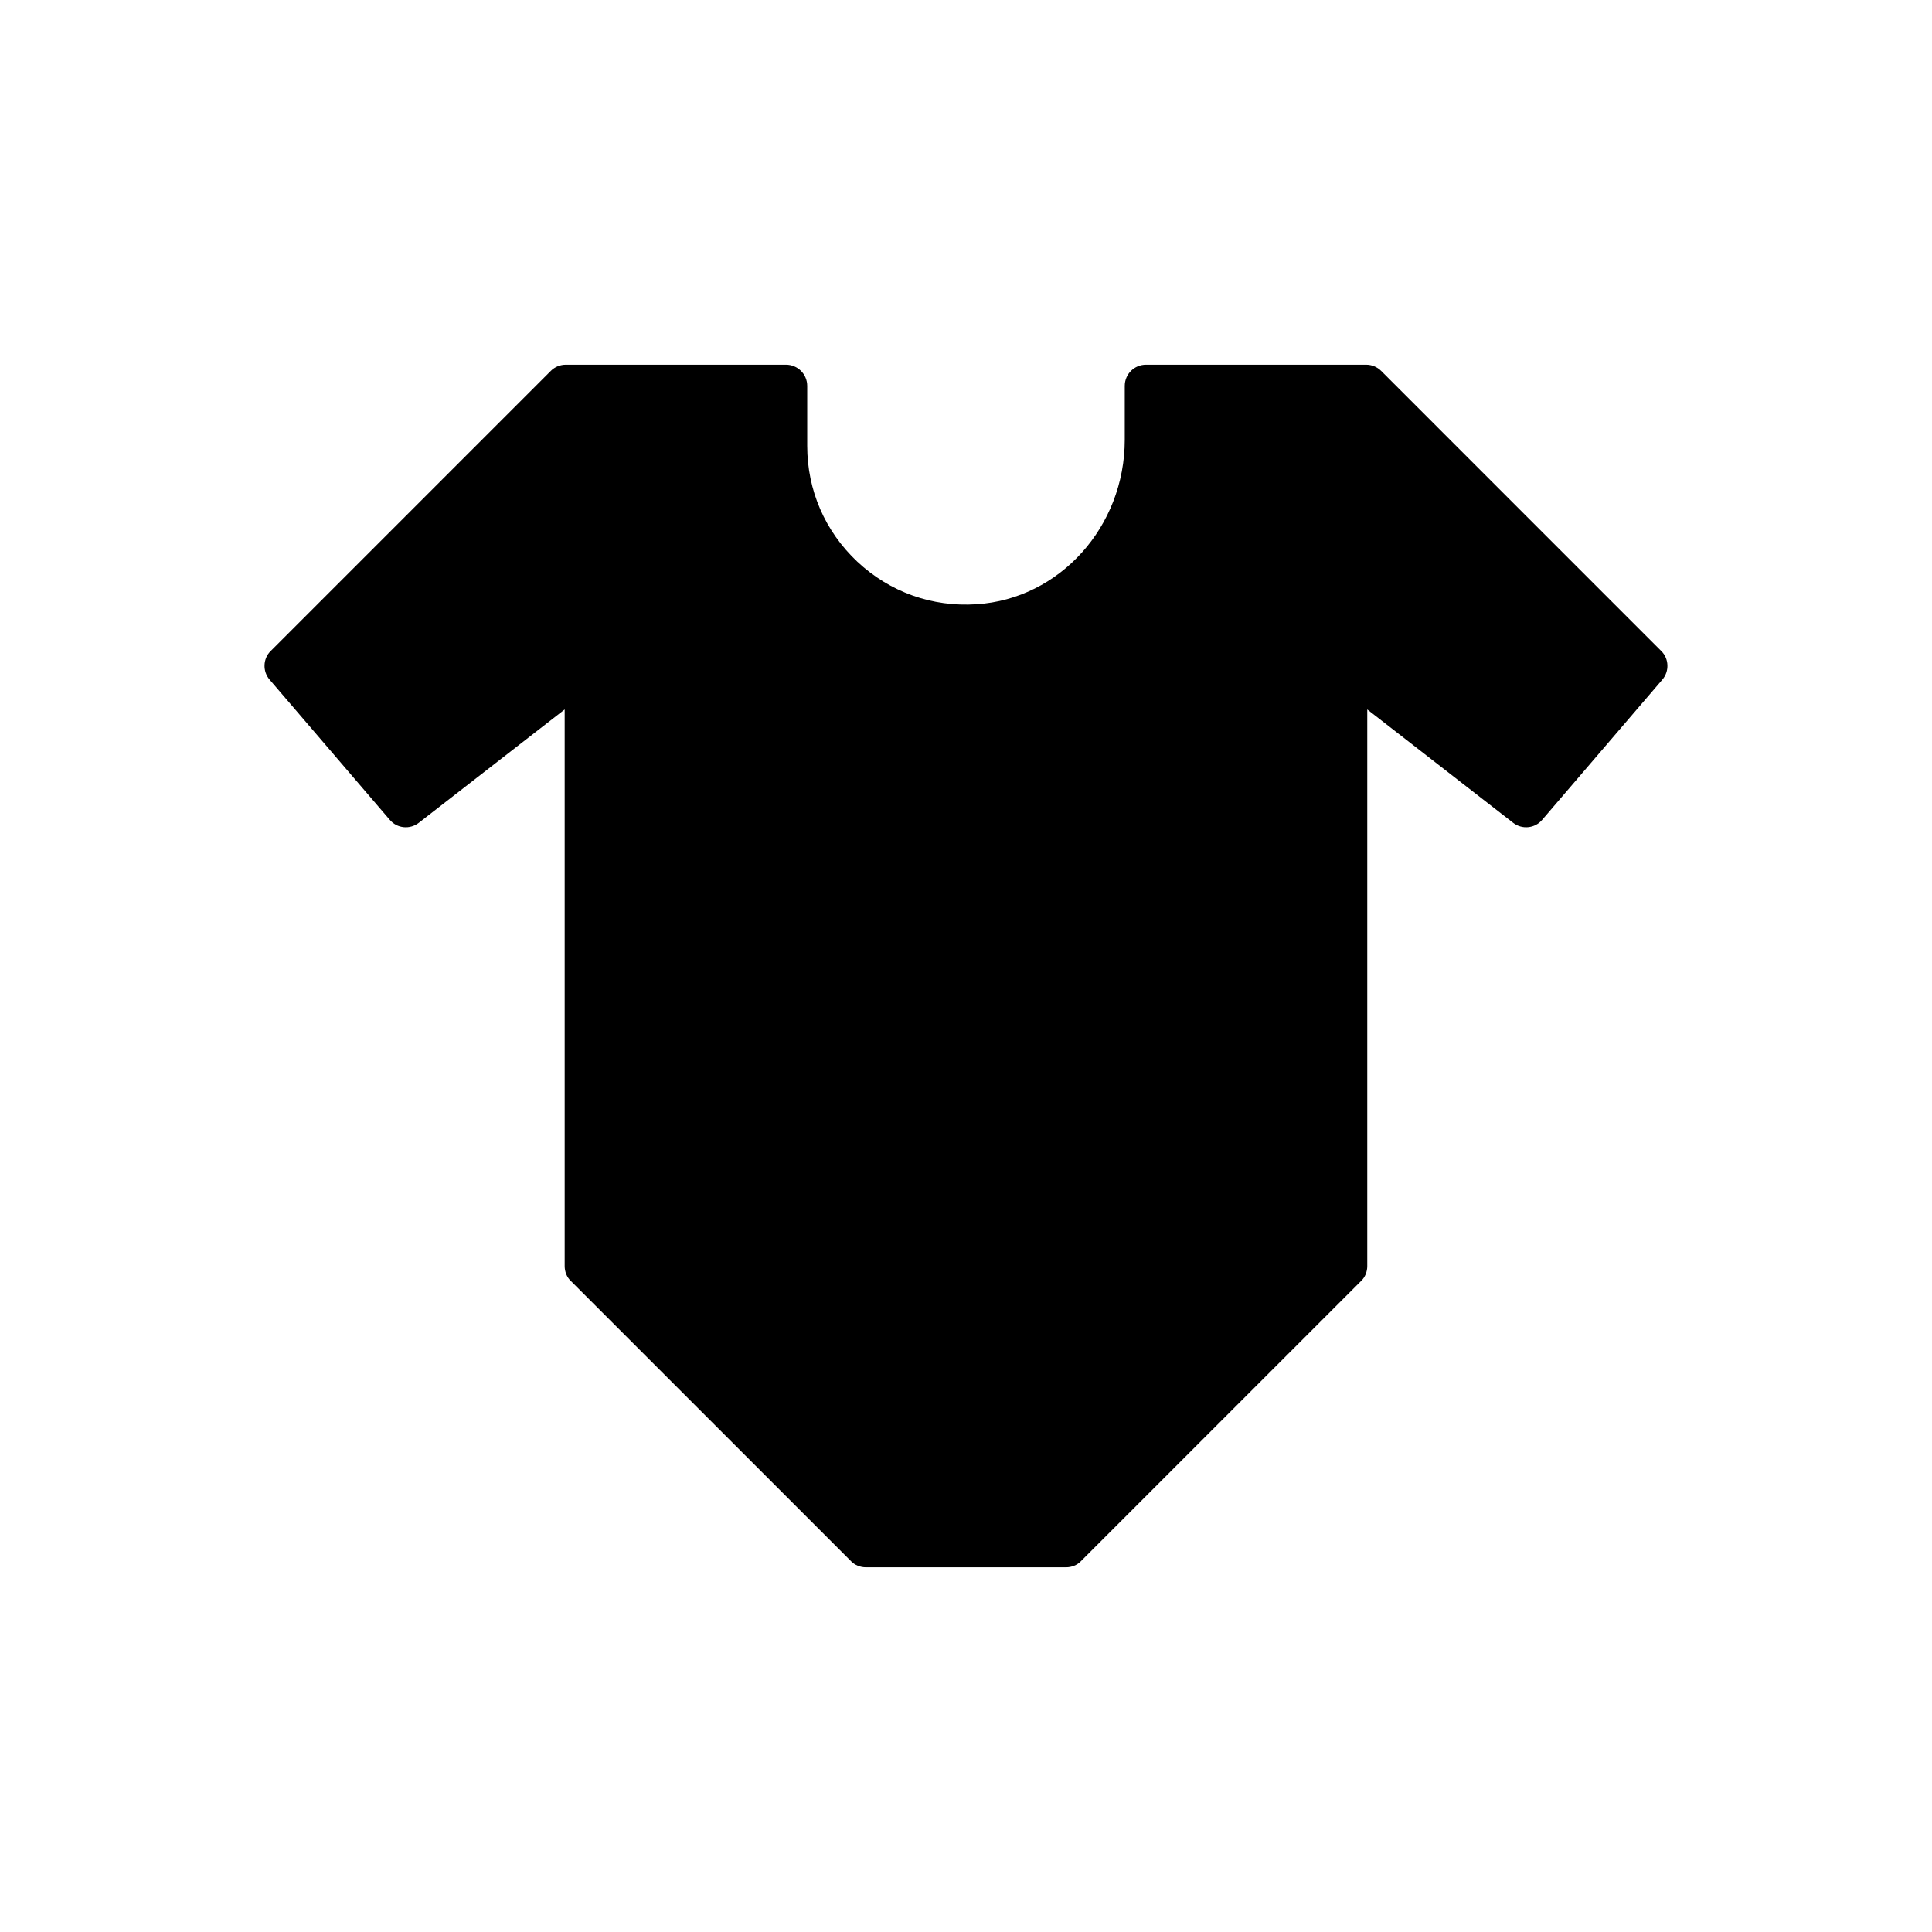
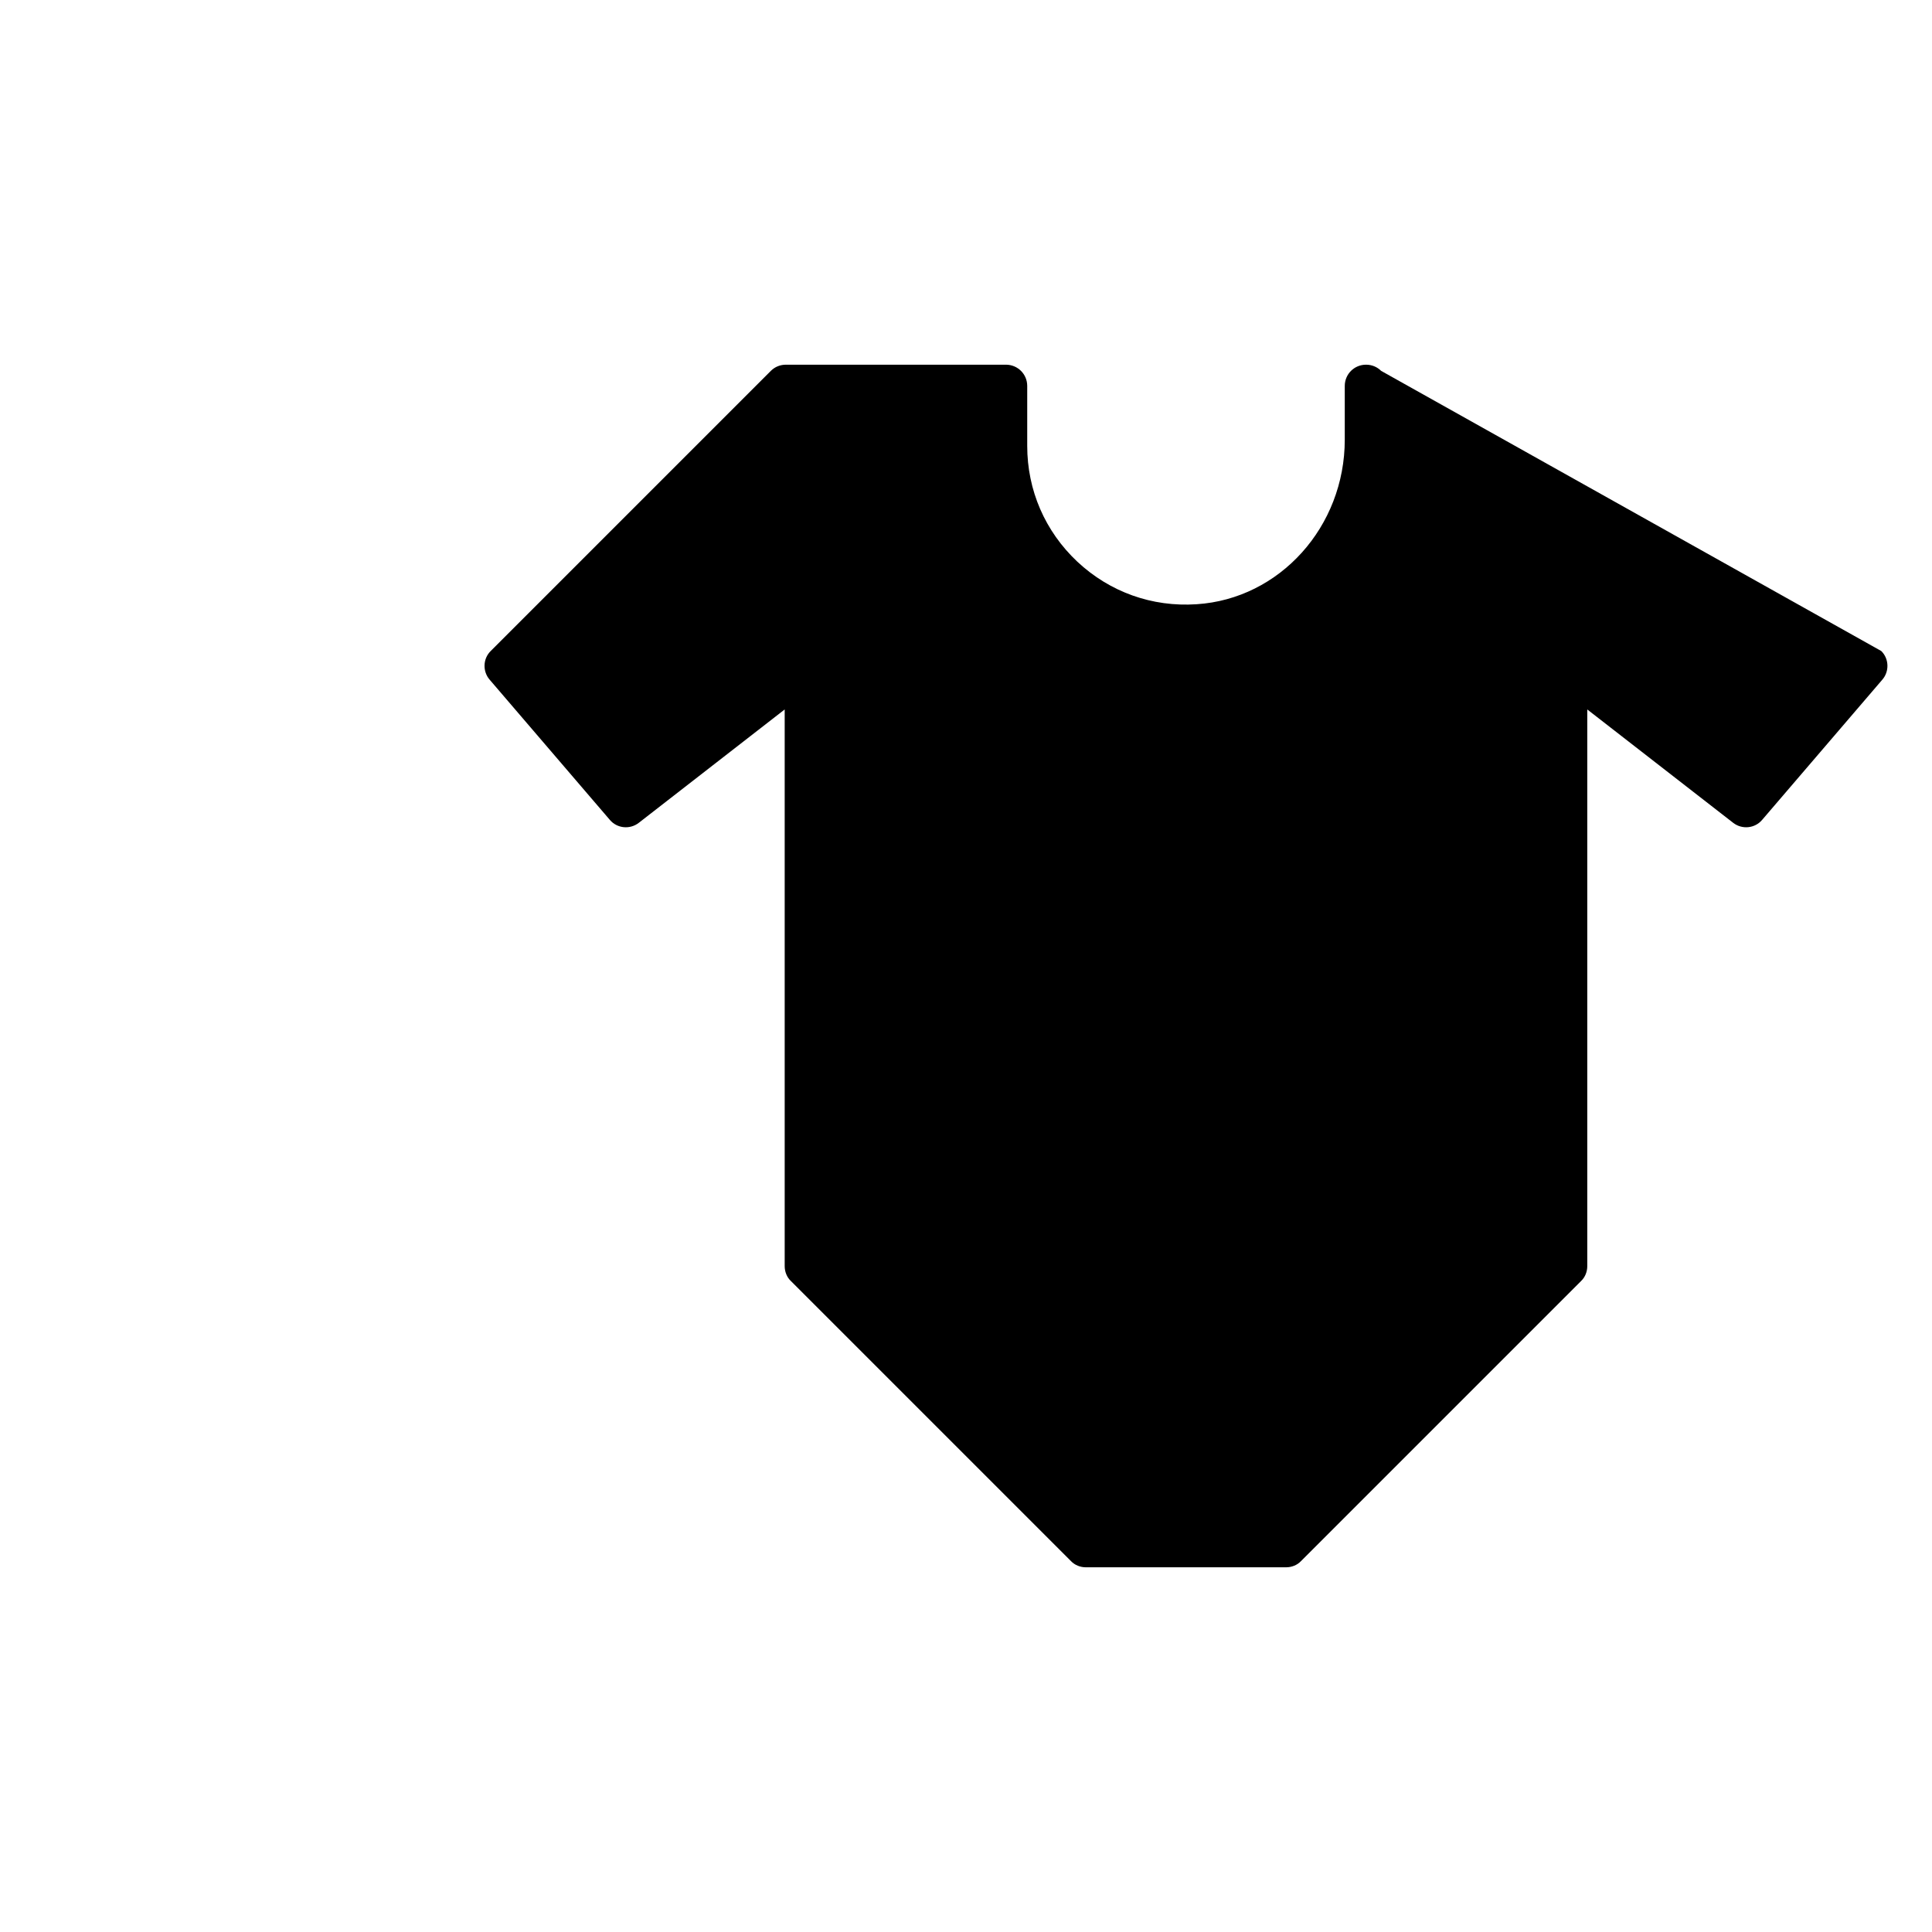
<svg xmlns="http://www.w3.org/2000/svg" fill="#000000" width="800px" height="800px" version="1.1" viewBox="144 144 512 512">
-   <path d="m510.01 242.28c-1.078-1.07-2.484-1.633-4-1.633h-58.305c-3.098 0-5.633 2.481-5.633 5.633v14.25c0 23.039-17.238 42.191-39.262 43.598-11.773 0.789-22.98-3.211-31.602-11.266-8.562-8.055-13.289-18.926-13.289-30.699v-15.883c0-3.152-2.539-5.633-5.633-5.633h-58.305c-1.52 0-2.93 0.562-4 1.633l-74.238 74.242c-2.082 2.027-2.191 5.406-0.281 7.606l31.824 37.121c1.922 2.309 5.352 2.648 7.719 0.789l38.641-30.023v147.52c0 1.465 0.562 2.93 1.633 3.941l74.242 74.242c1.016 1.07 2.484 1.633 3.941 1.633h53.062c1.465 0 2.934-0.562 3.941-1.633l74.242-74.242c1.074-1.016 1.633-2.477 1.633-3.941v-147.52l38.641 30.023c2.367 1.859 5.801 1.52 7.723-0.789l31.82-37.121c1.914-2.195 1.801-5.578-0.281-7.606z" />
+   <path d="m510.01 242.28c-1.078-1.07-2.484-1.633-4-1.633c-3.098 0-5.633 2.481-5.633 5.633v14.25c0 23.039-17.238 42.191-39.262 43.598-11.773 0.789-22.98-3.211-31.602-11.266-8.562-8.055-13.289-18.926-13.289-30.699v-15.883c0-3.152-2.539-5.633-5.633-5.633h-58.305c-1.52 0-2.93 0.562-4 1.633l-74.238 74.242c-2.082 2.027-2.191 5.406-0.281 7.606l31.824 37.121c1.922 2.309 5.352 2.648 7.719 0.789l38.641-30.023v147.52c0 1.465 0.562 2.93 1.633 3.941l74.242 74.242c1.016 1.07 2.484 1.633 3.941 1.633h53.062c1.465 0 2.934-0.562 3.941-1.633l74.242-74.242c1.074-1.016 1.633-2.477 1.633-3.941v-147.52l38.641 30.023c2.367 1.859 5.801 1.52 7.723-0.789l31.82-37.121c1.914-2.195 1.801-5.578-0.281-7.606z" />
</svg>